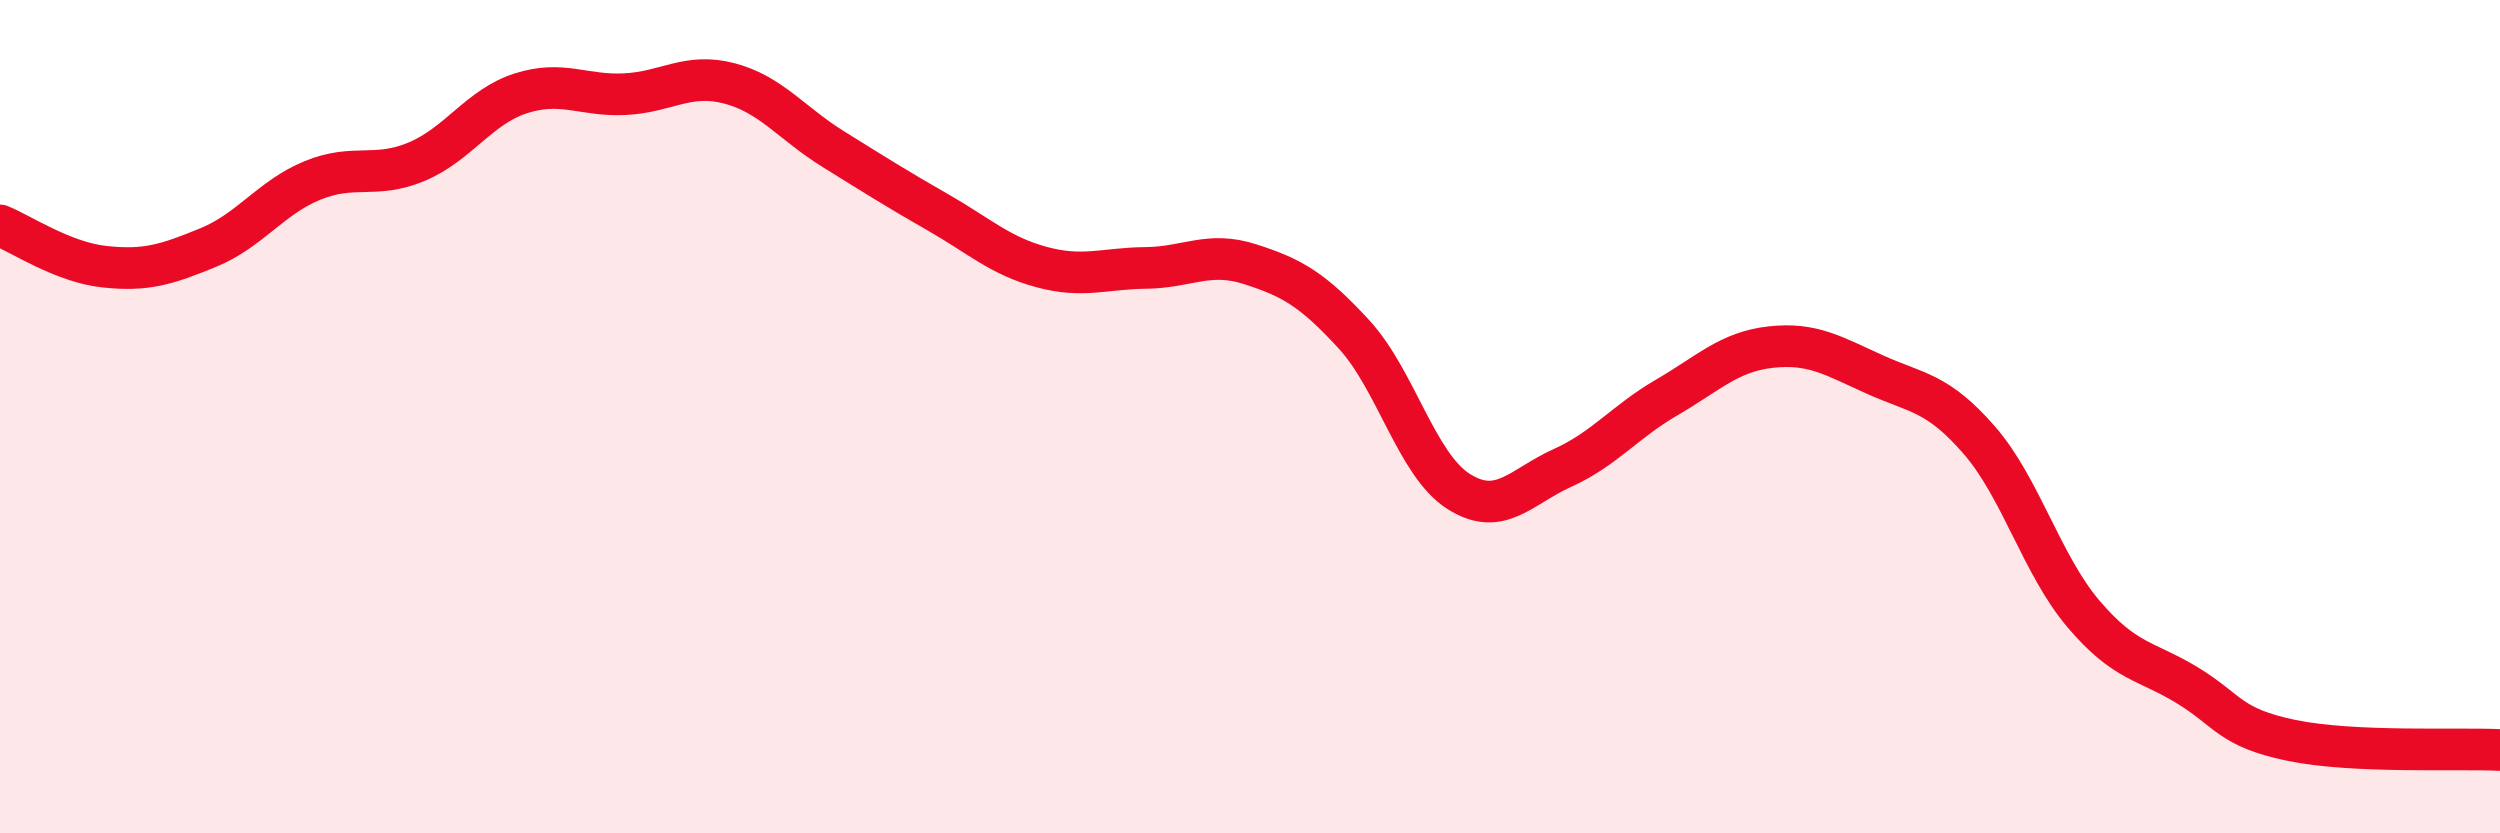
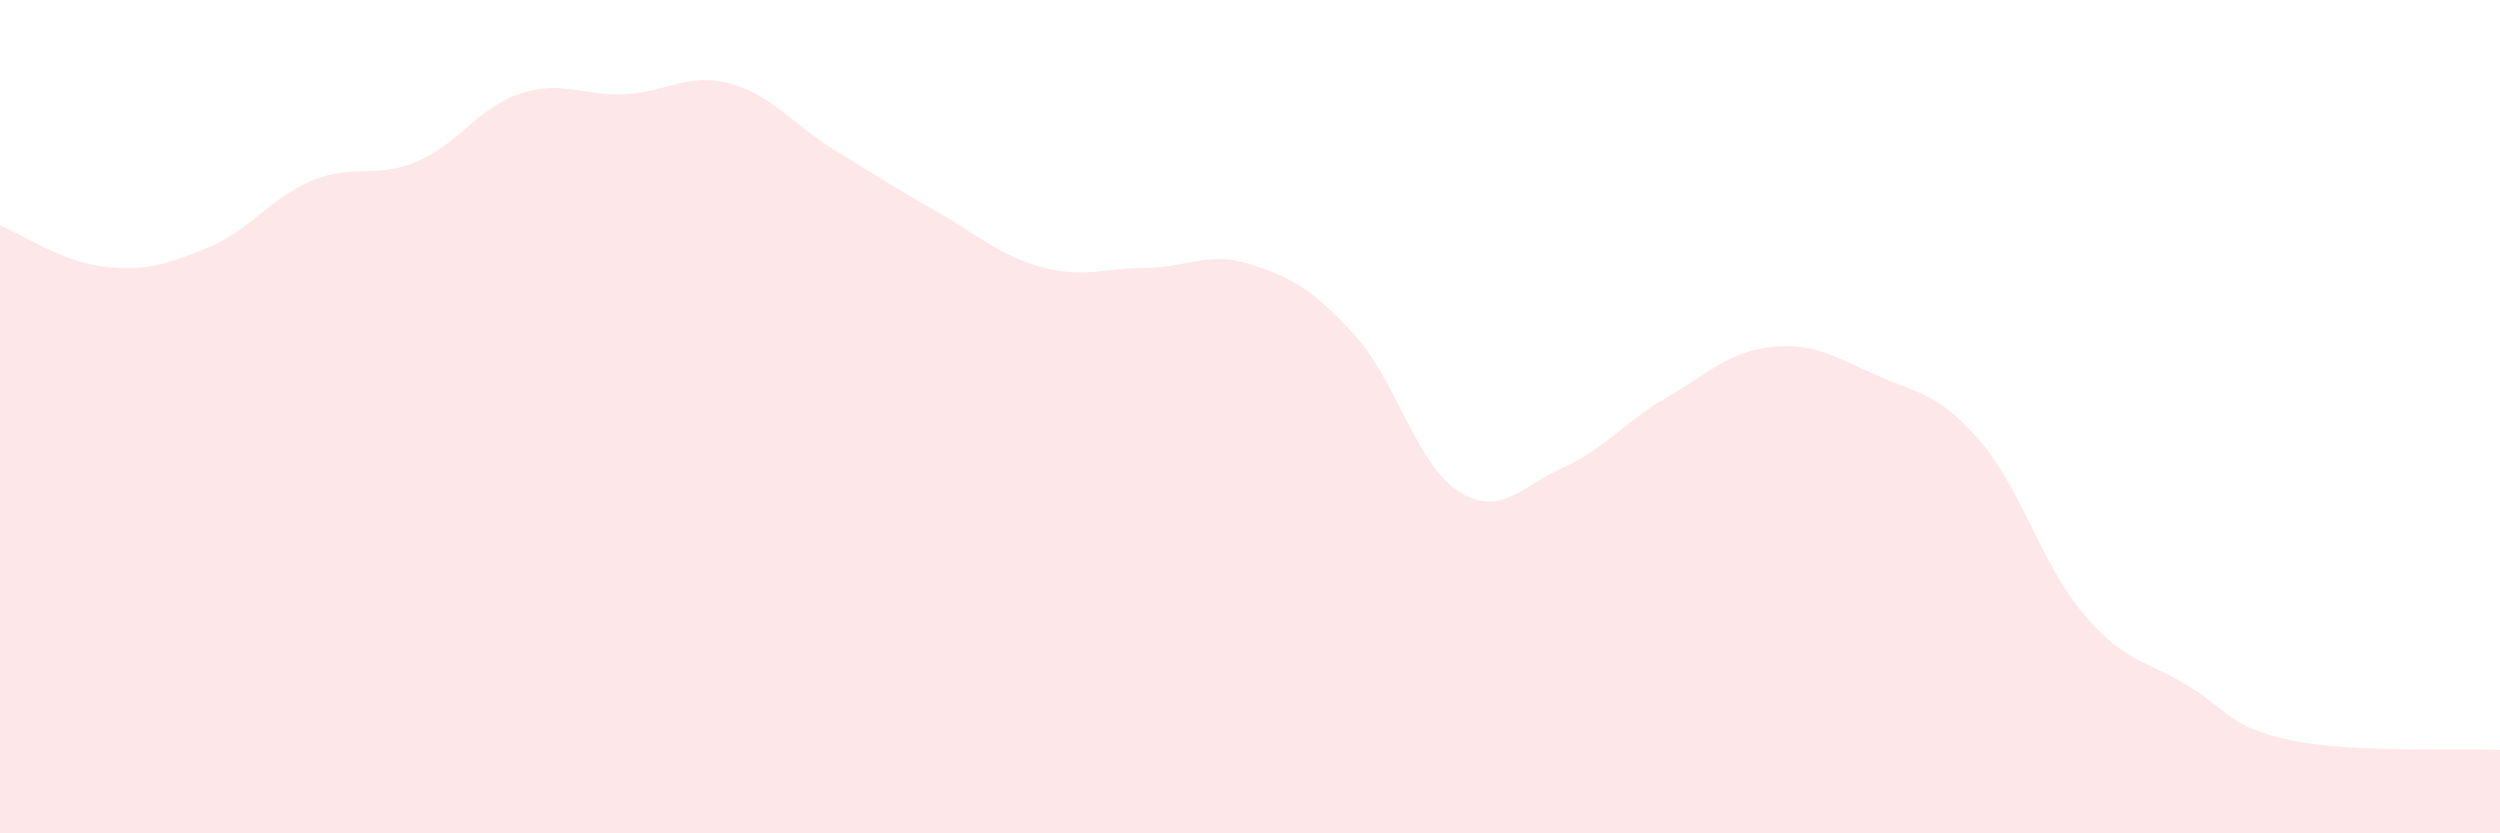
<svg xmlns="http://www.w3.org/2000/svg" width="60" height="20" viewBox="0 0 60 20">
  <path d="M 0,5.41 C 0.5,5.61 1.5,6.29 2.5,6.4 C 3.5,6.51 4,6.35 5,5.94 C 6,5.53 6.5,4.74 7.5,4.33 C 8.5,3.92 9,4.3 10,3.88 C 11,3.46 11.5,2.56 12.5,2.24 C 13.5,1.92 14,2.31 15,2.26 C 16,2.21 16.5,1.74 17.5,2 C 18.5,2.26 19,2.96 20,3.58 C 21,4.2 21.5,4.52 22.5,5.09 C 23.5,5.66 24,6.14 25,6.41 C 26,6.68 26.5,6.44 27.5,6.43 C 28.5,6.42 29,6.02 30,6.34 C 31,6.66 31.5,6.94 32.5,8.03 C 33.5,9.12 34,11.15 35,11.79 C 36,12.43 36.5,11.68 37.5,11.23 C 38.5,10.78 39,10.12 40,9.54 C 41,8.96 41.5,8.44 42.5,8.33 C 43.5,8.22 44,8.54 45,8.99 C 46,9.44 46.5,9.41 47.5,10.56 C 48.5,11.71 49,13.55 50,14.73 C 51,15.91 51.5,15.84 52.5,16.45 C 53.5,17.06 53.5,17.46 55,17.77 C 56.5,18.08 59,17.95 60,18L60 20L0 20Z" fill="#EB0A25" opacity="0.1" stroke-linecap="round" stroke-linejoin="round" />
-   <path d="M 0,5.41 C 0.5,5.61 1.5,6.29 2.5,6.4 C 3.5,6.51 4,6.35 5,5.94 C 6,5.53 6.5,4.74 7.5,4.33 C 8.5,3.92 9,4.3 10,3.88 C 11,3.46 11.5,2.56 12.5,2.24 C 13.5,1.92 14,2.31 15,2.26 C 16,2.21 16.5,1.74 17.5,2 C 18.5,2.26 19,2.96 20,3.58 C 21,4.2 21.5,4.52 22.5,5.09 C 23.5,5.66 24,6.14 25,6.41 C 26,6.68 26.5,6.44 27.5,6.43 C 28.5,6.42 29,6.02 30,6.34 C 31,6.66 31.5,6.94 32.5,8.03 C 33.5,9.12 34,11.15 35,11.79 C 36,12.43 36.5,11.68 37.5,11.23 C 38.5,10.78 39,10.12 40,9.54 C 41,8.96 41.5,8.44 42.5,8.33 C 43.5,8.22 44,8.54 45,8.99 C 46,9.44 46.5,9.41 47.5,10.56 C 48.5,11.71 49,13.55 50,14.73 C 51,15.91 51.5,15.84 52.5,16.45 C 53.5,17.06 53.5,17.46 55,17.77 C 56.5,18.08 59,17.95 60,18" stroke="#EB0A25" stroke-width="1" fill="none" stroke-linecap="round" stroke-linejoin="round" />
</svg>